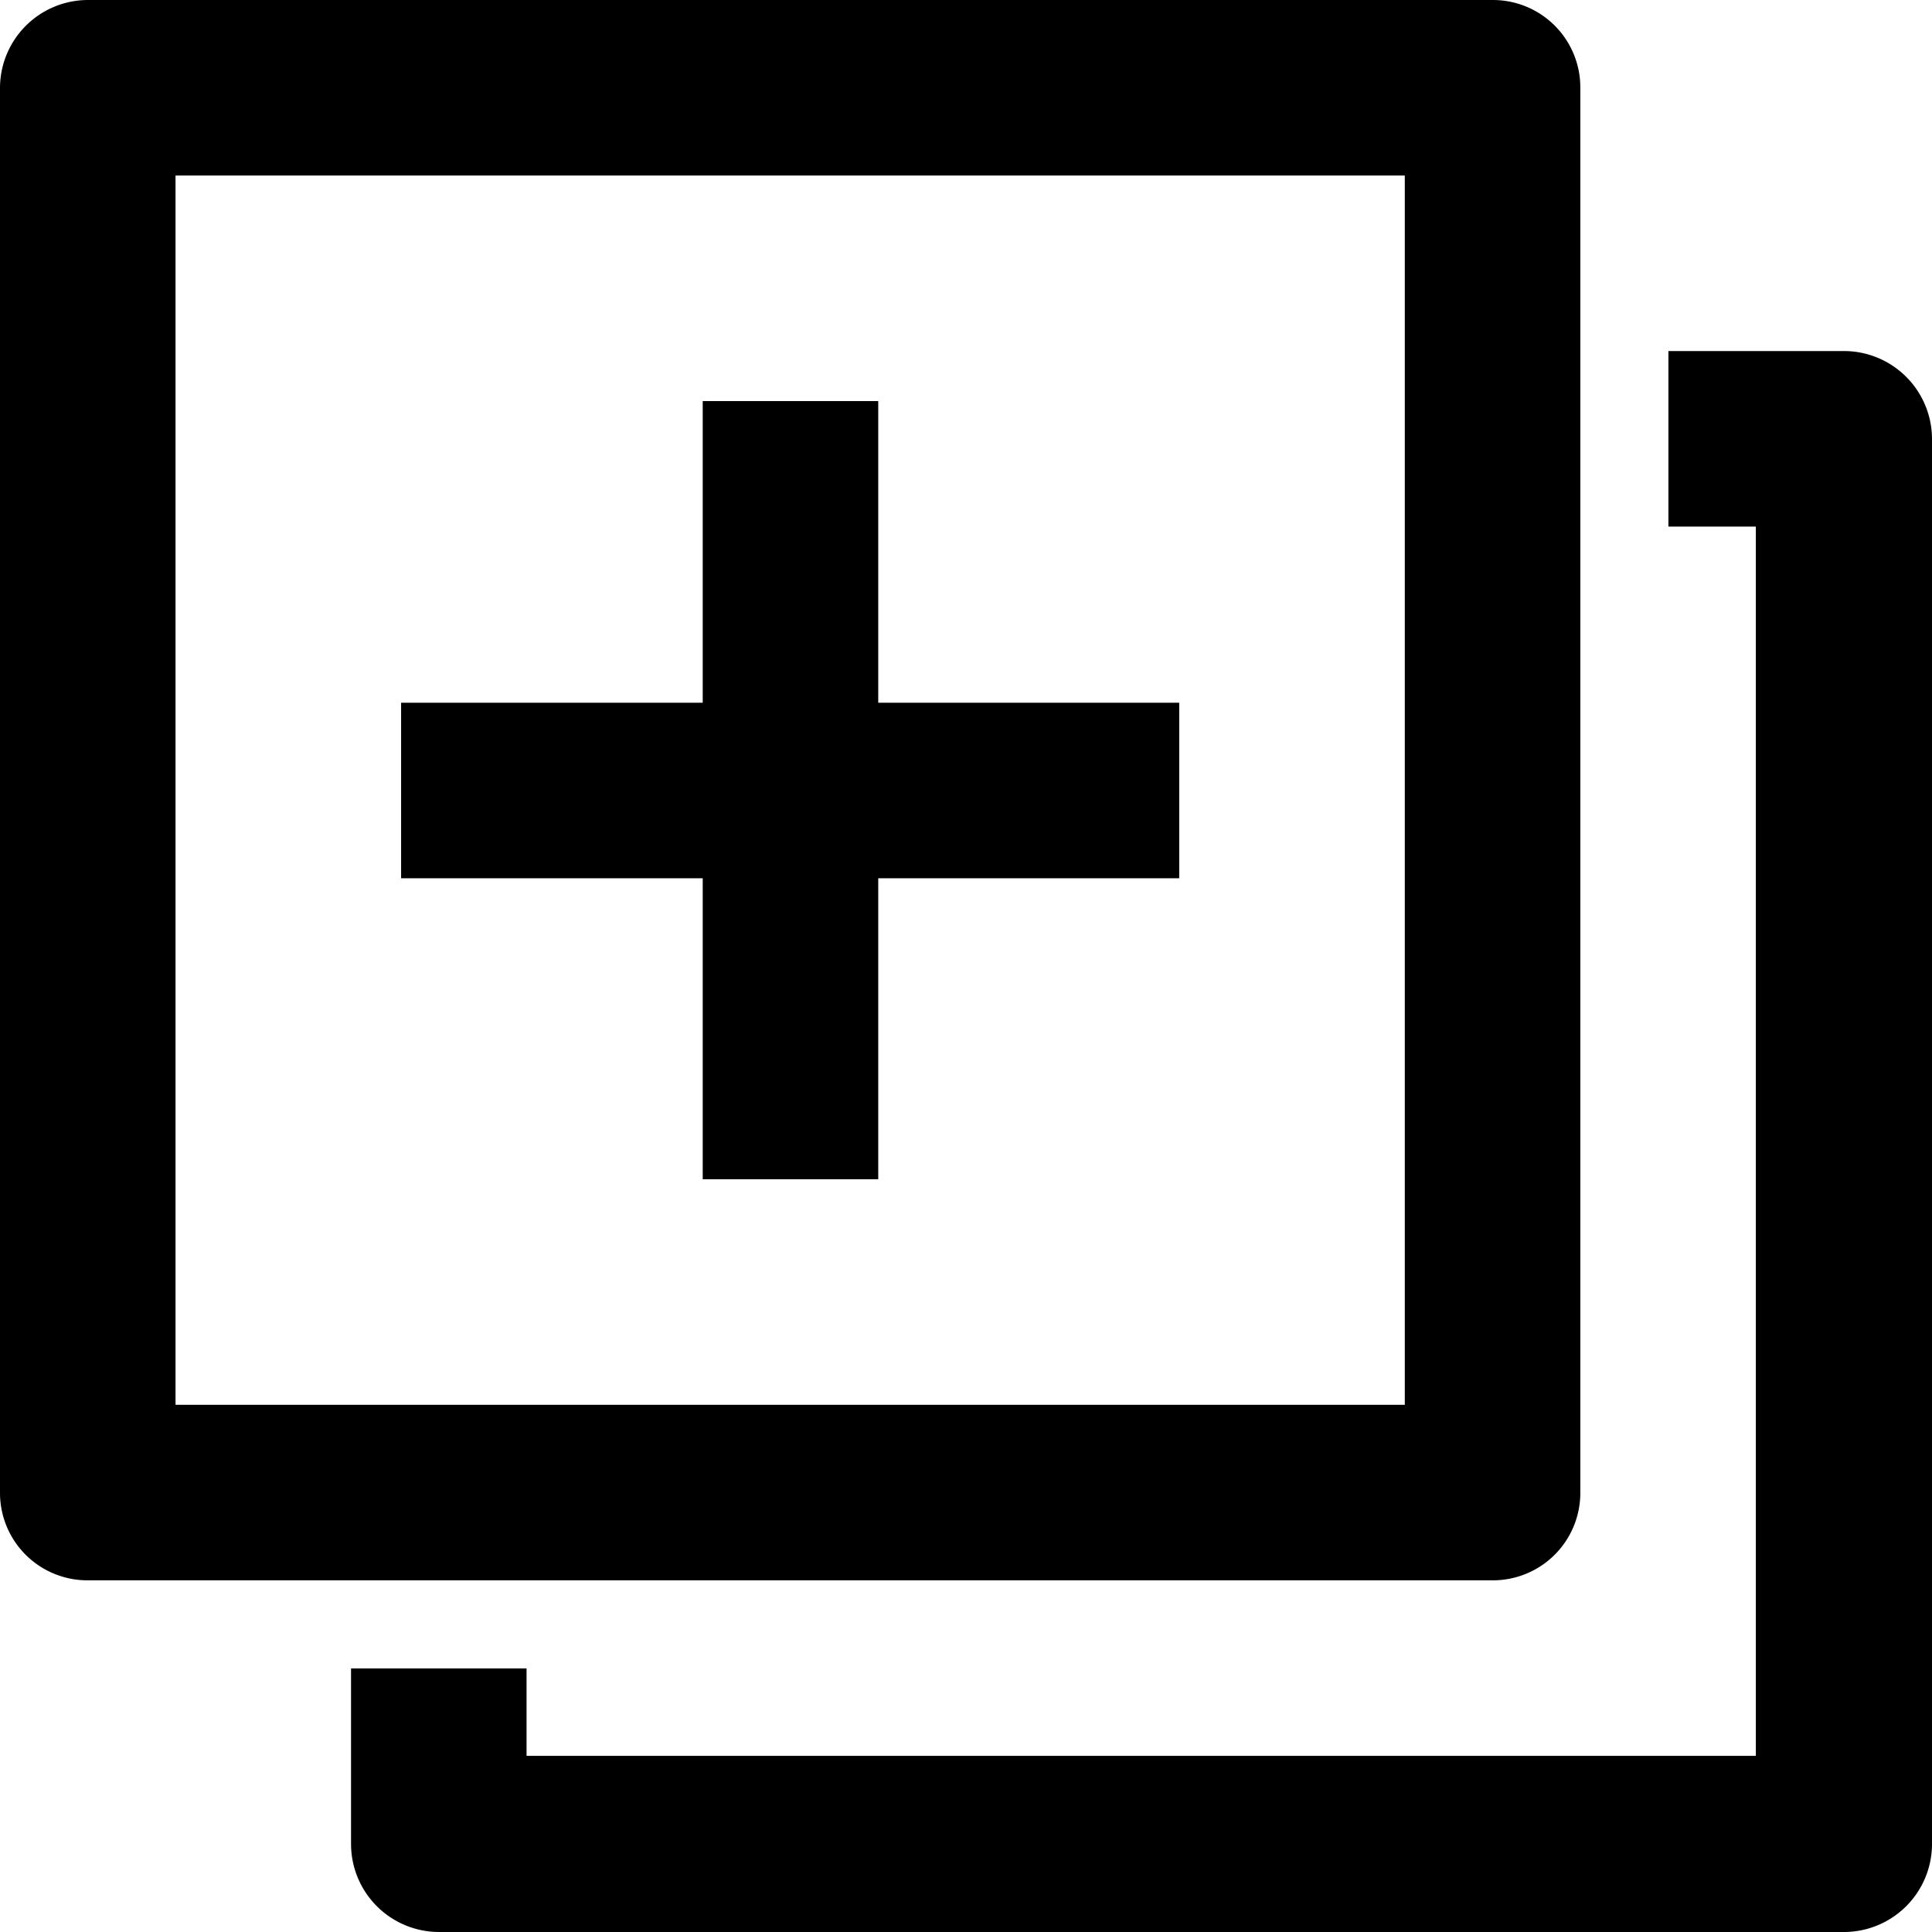
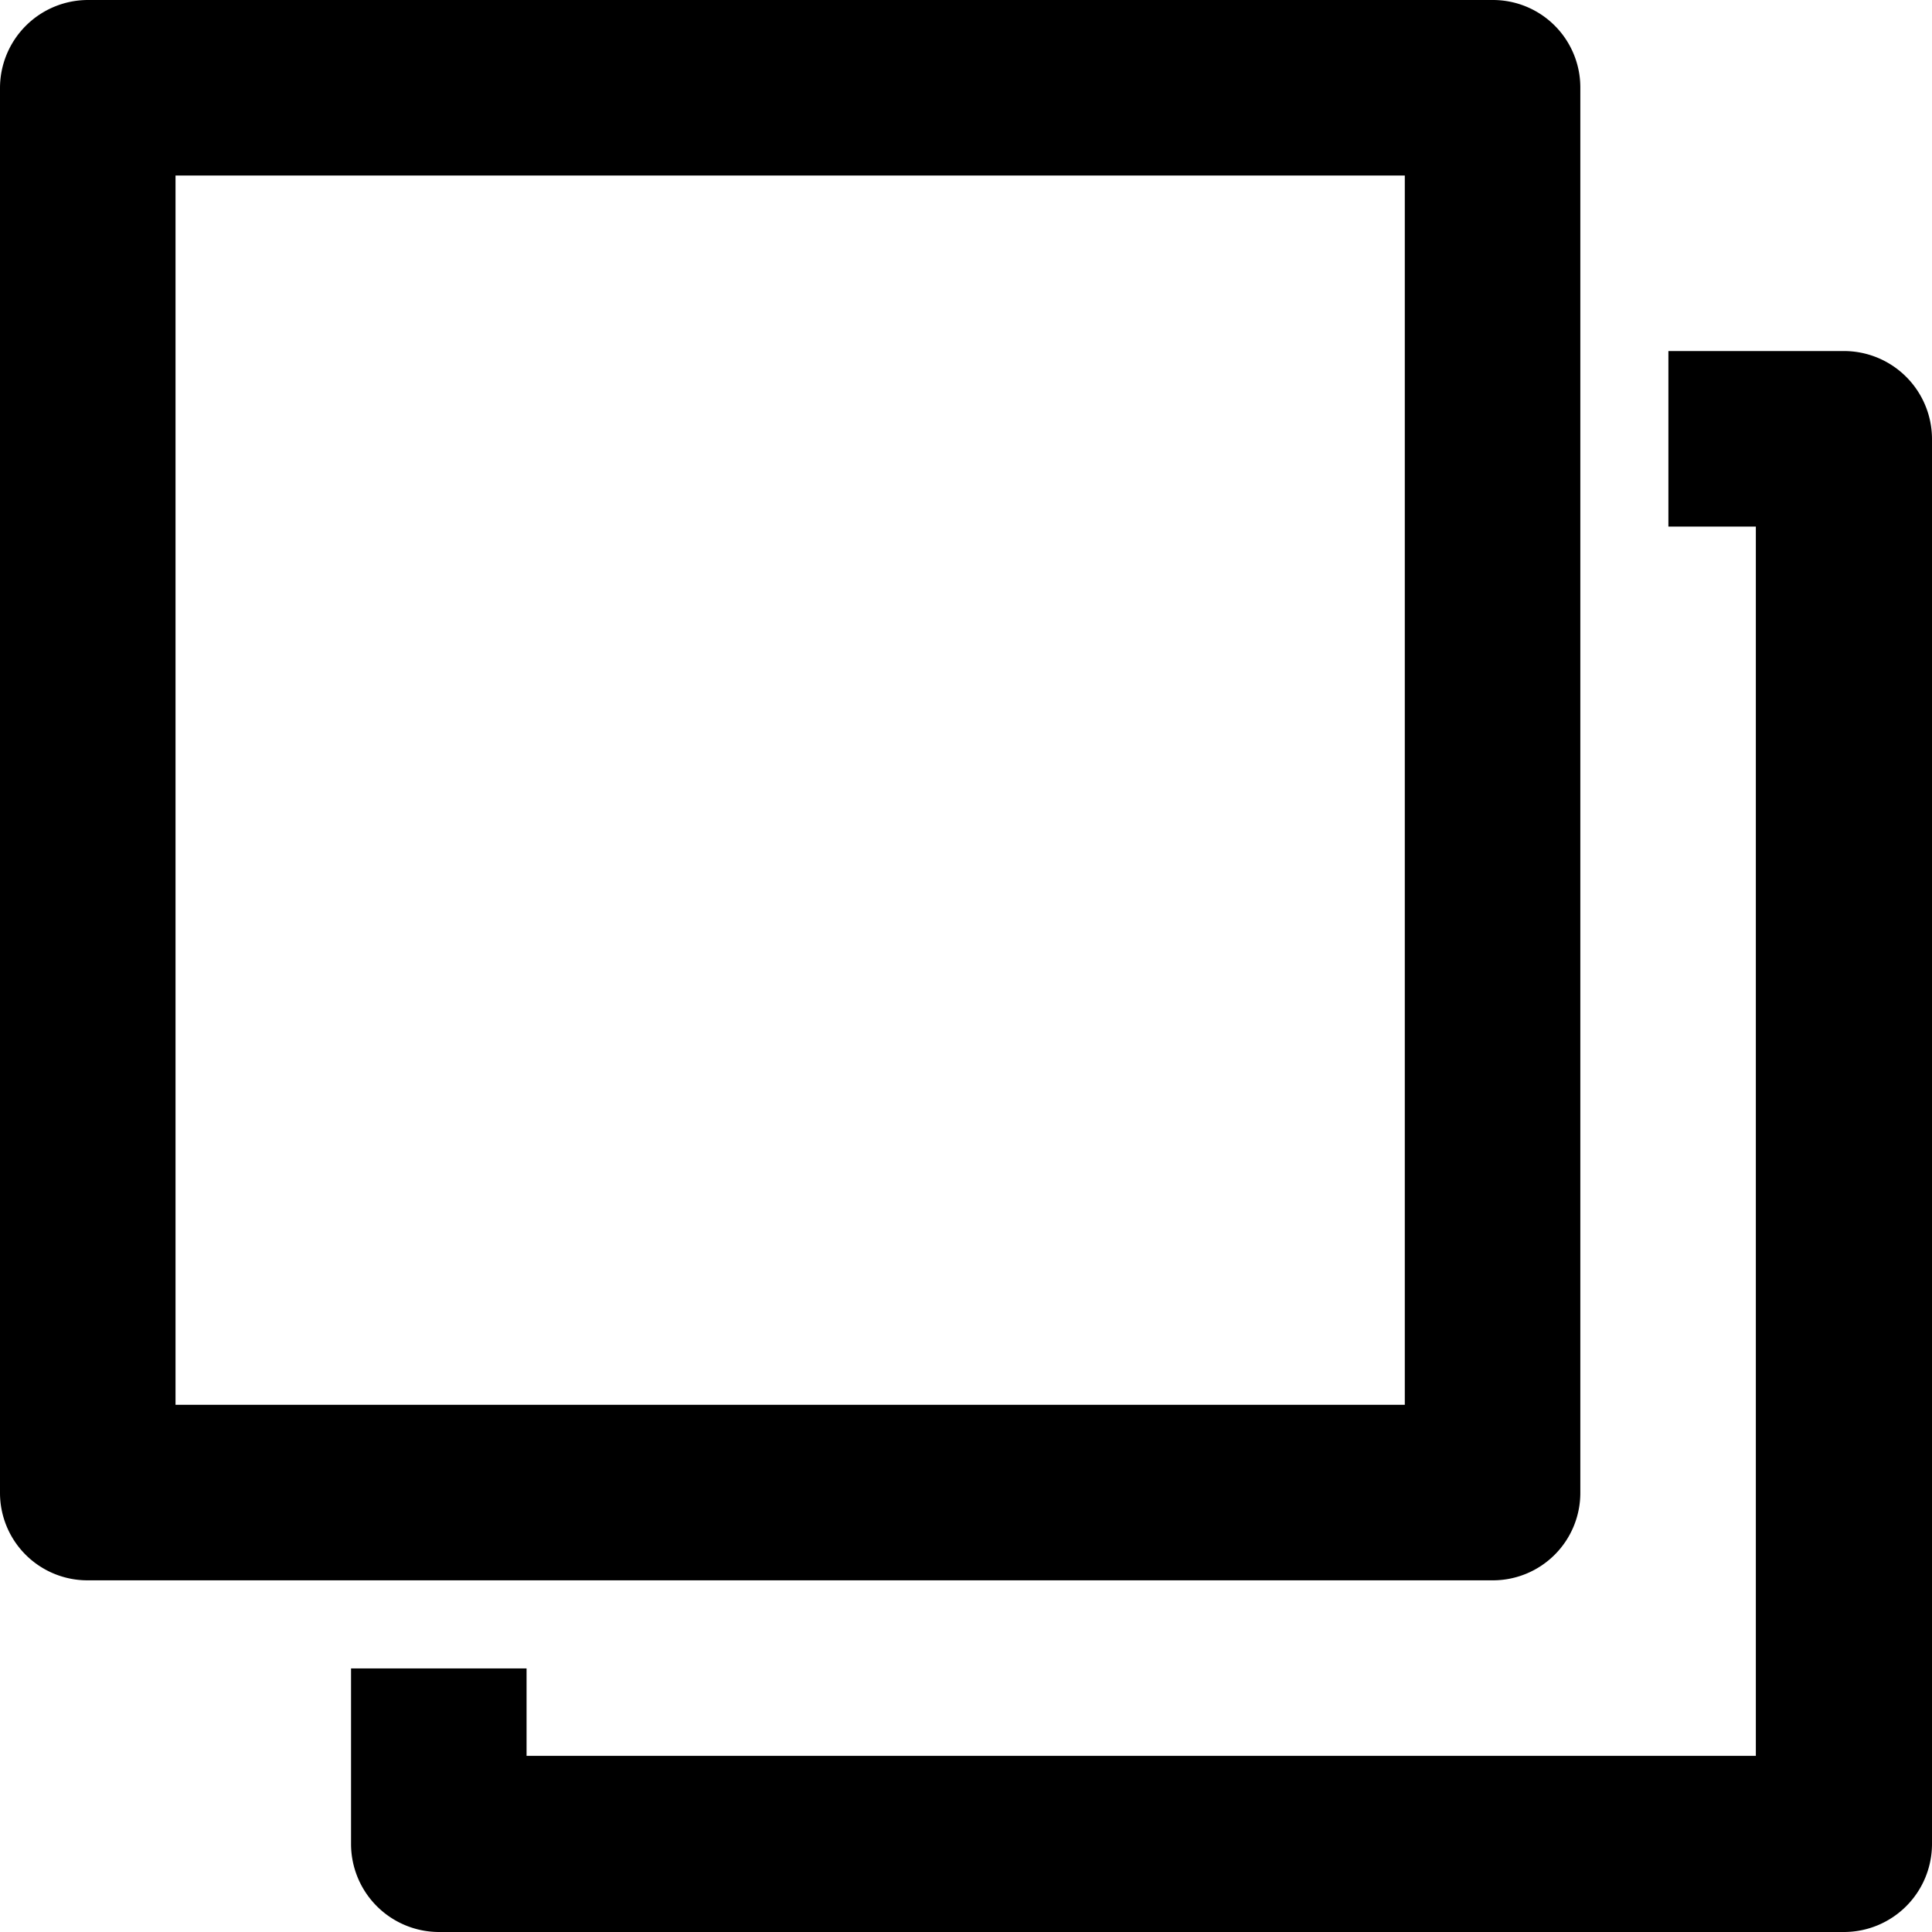
<svg xmlns="http://www.w3.org/2000/svg" viewBox="0 0 30.49 30.49">
  <g id="Layer_2" data-name="Layer 2">
    <g id="Layer_1-2" data-name="Layer 1">
      <path d="M24.94,23.56V1.39A1.38,1.38,0,0,0,23.56,0H1.39A1.39,1.39,0,0,0,0,1.39V23.56a1.38,1.38,0,0,0,1.39,1.38H23.56A1.38,1.38,0,0,0,24.94,23.56Zm-2.77-1.39H2.77V2.77h19.4Z" />
      <path d="M29.1,5.54H26.33V8.31h1.38v19.4H8.31V26.33H5.54V29.1a1.39,1.39,0,0,0,1.39,1.39H29.1a1.39,1.39,0,0,0,1.39-1.39V6.93A1.39,1.39,0,0,0,29.1,5.54Z" />
-       <path d="M11.09,18.61h2.77V13.86h4.75V11.09H13.86V6.33H11.09v4.76H6.33v2.77h4.76Z" />
    </g>
  </g>
</svg>